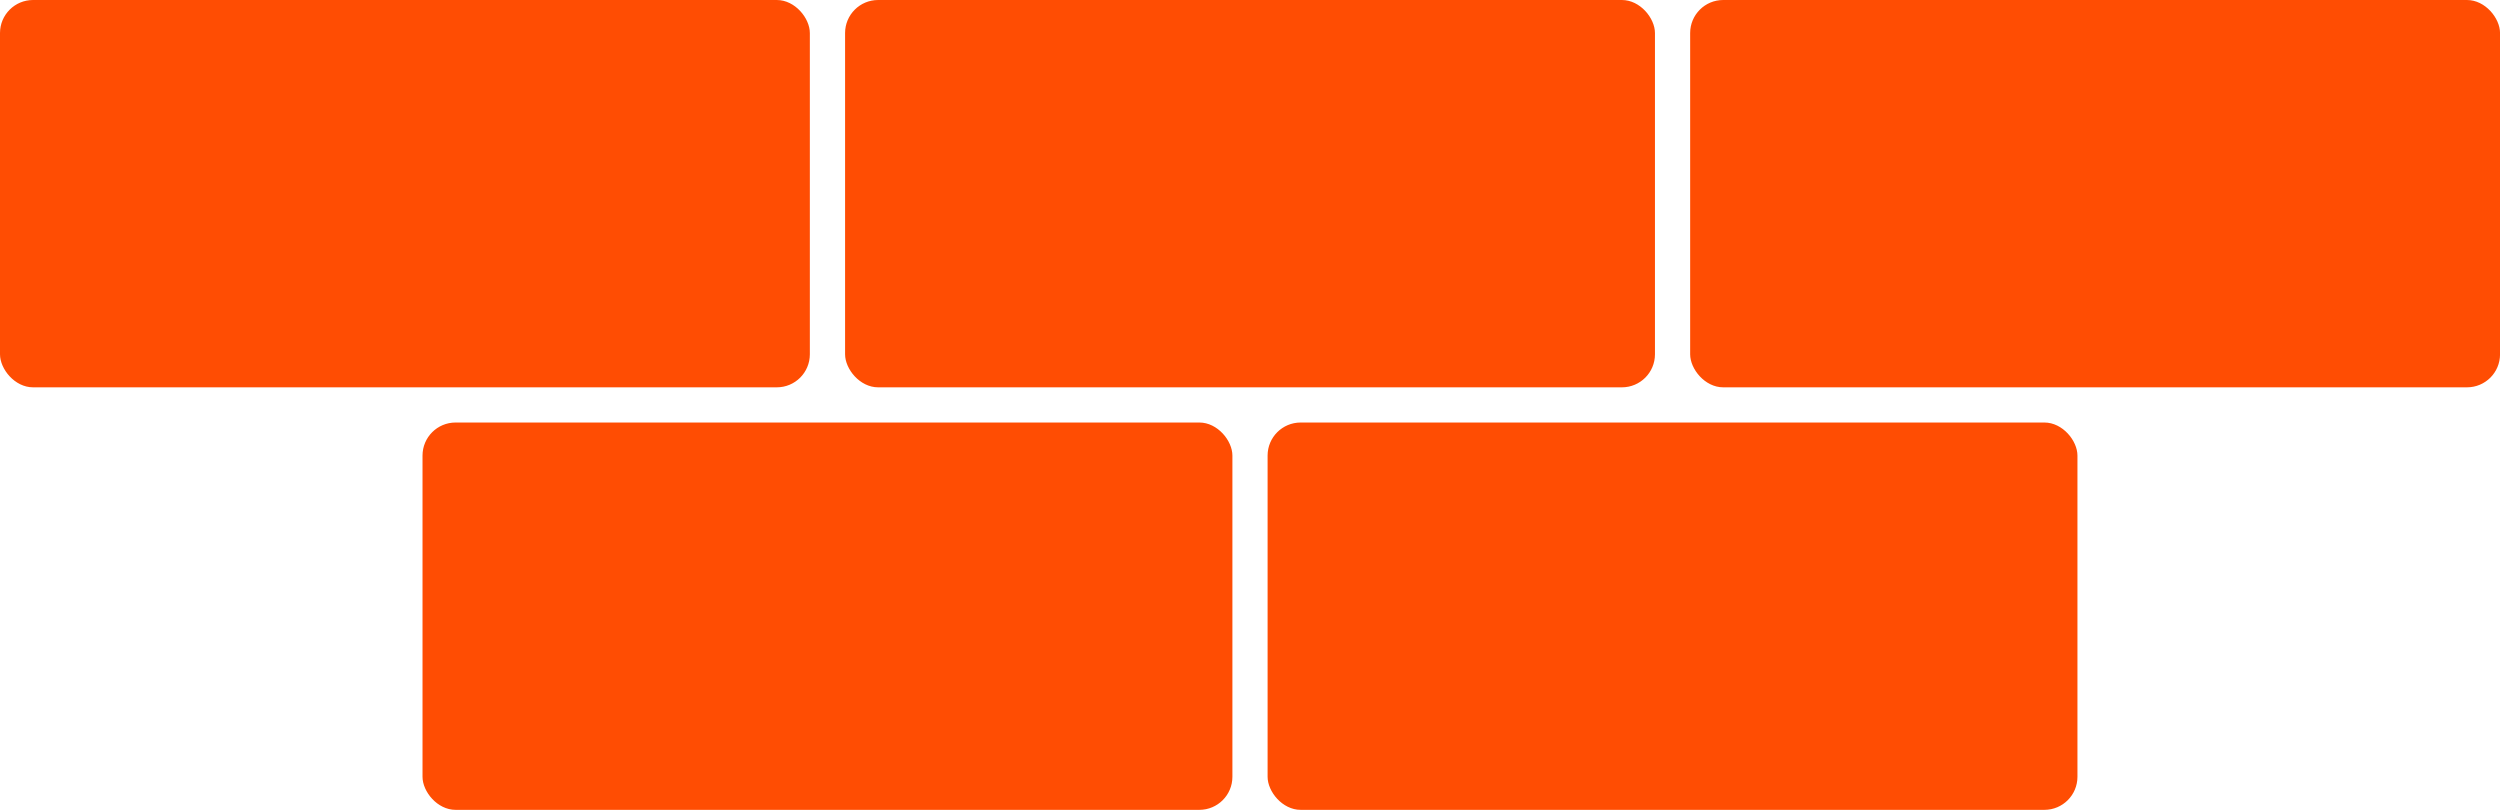
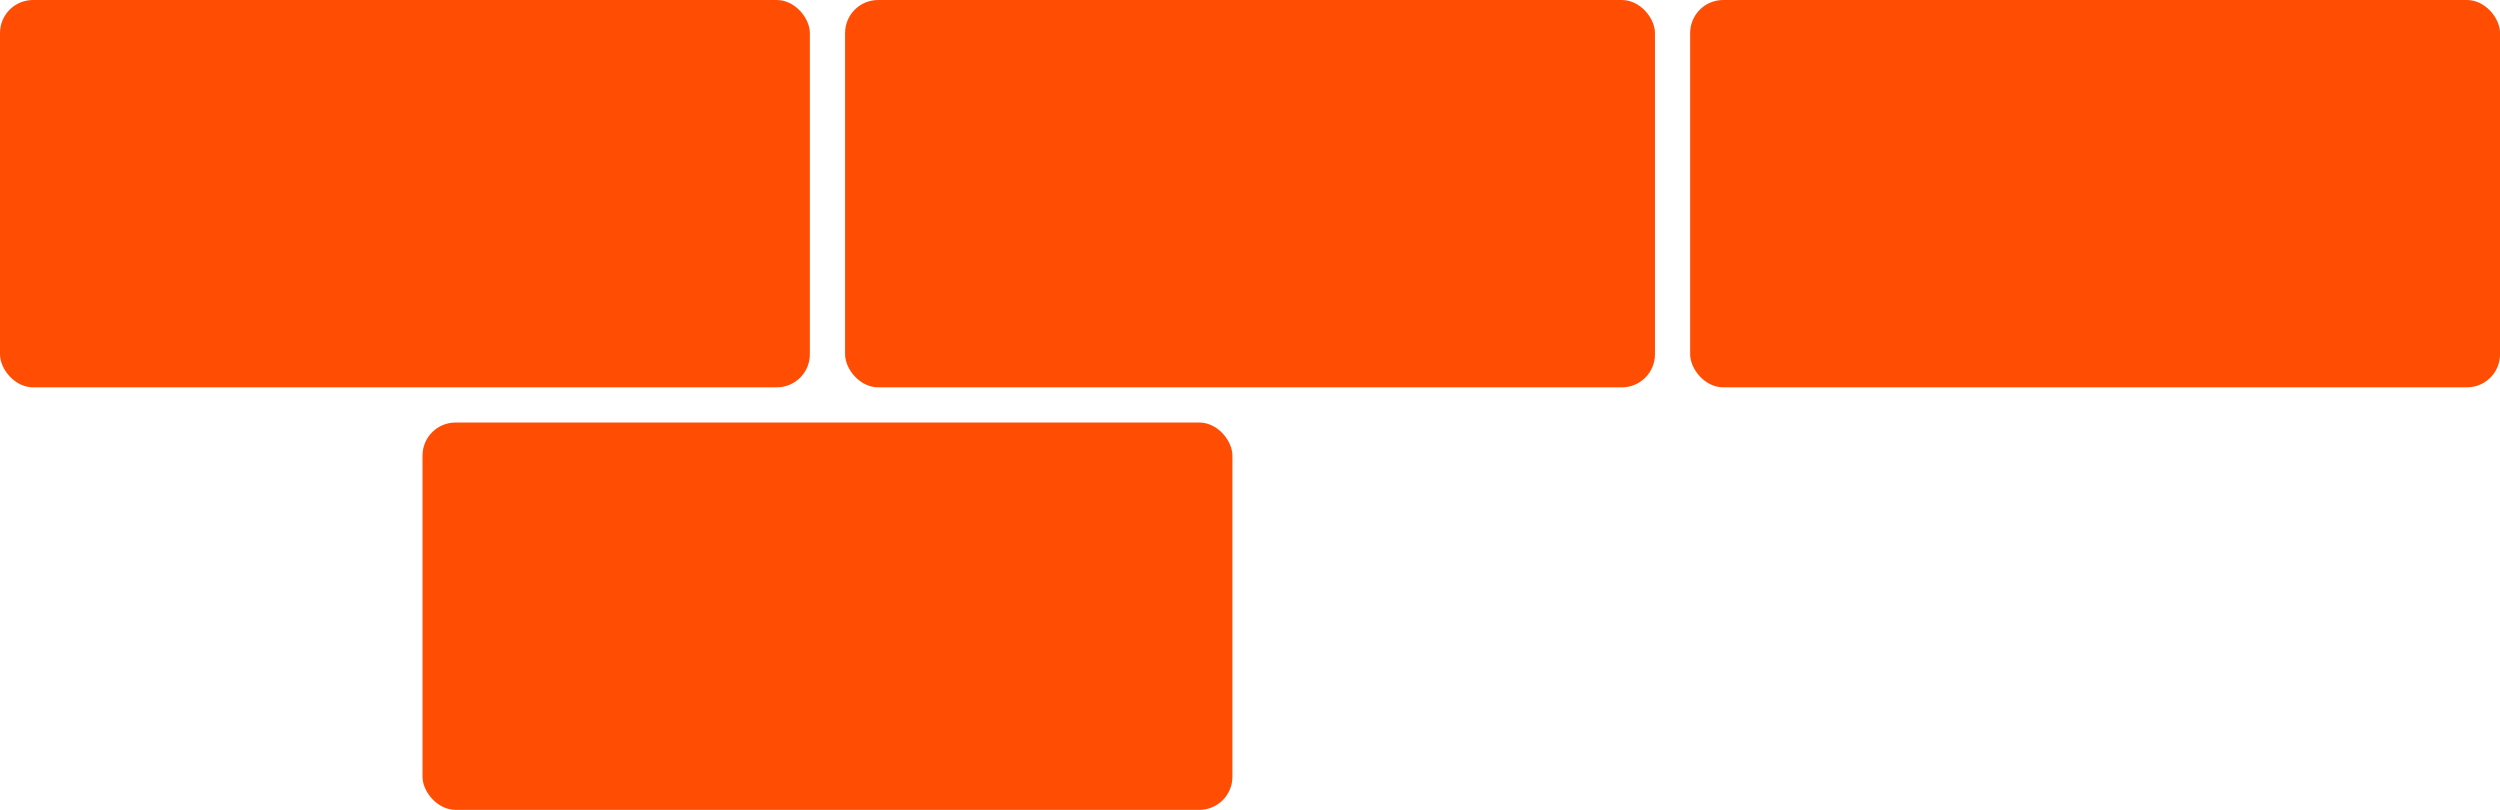
<svg xmlns="http://www.w3.org/2000/svg" width="65.068" height="21.078" viewBox="0 0 65.068 21.078">
  <g id="Groupe_82" data-name="Groupe 82" transform="translate(-154.966 -160.465)">
    <rect id="Rectangle_58" data-name="Rectangle 58" width="21.078" height="10.081" rx="0.86" transform="translate(154.966 160.465)" fill="#ff4d03" />
    <rect id="Rectangle_59" data-name="Rectangle 59" width="21.079" height="10.081" rx="0.86" transform="translate(176.961 160.465)" fill="#ff4d03" />
    <rect id="Rectangle_60" data-name="Rectangle 60" width="21.079" height="10.081" rx="0.86" transform="translate(198.956 160.465)" fill="#ff4d03" />
    <rect id="Rectangle_61" data-name="Rectangle 61" width="21.079" height="10.081" rx="0.86" transform="translate(165.963 171.462)" fill="#ff4d03" />
-     <rect id="Rectangle_62" data-name="Rectangle 62" width="21.078" height="10.081" rx="0.86" transform="translate(187.958 171.462)" fill="#ff4d03" />
  </g>
</svg>